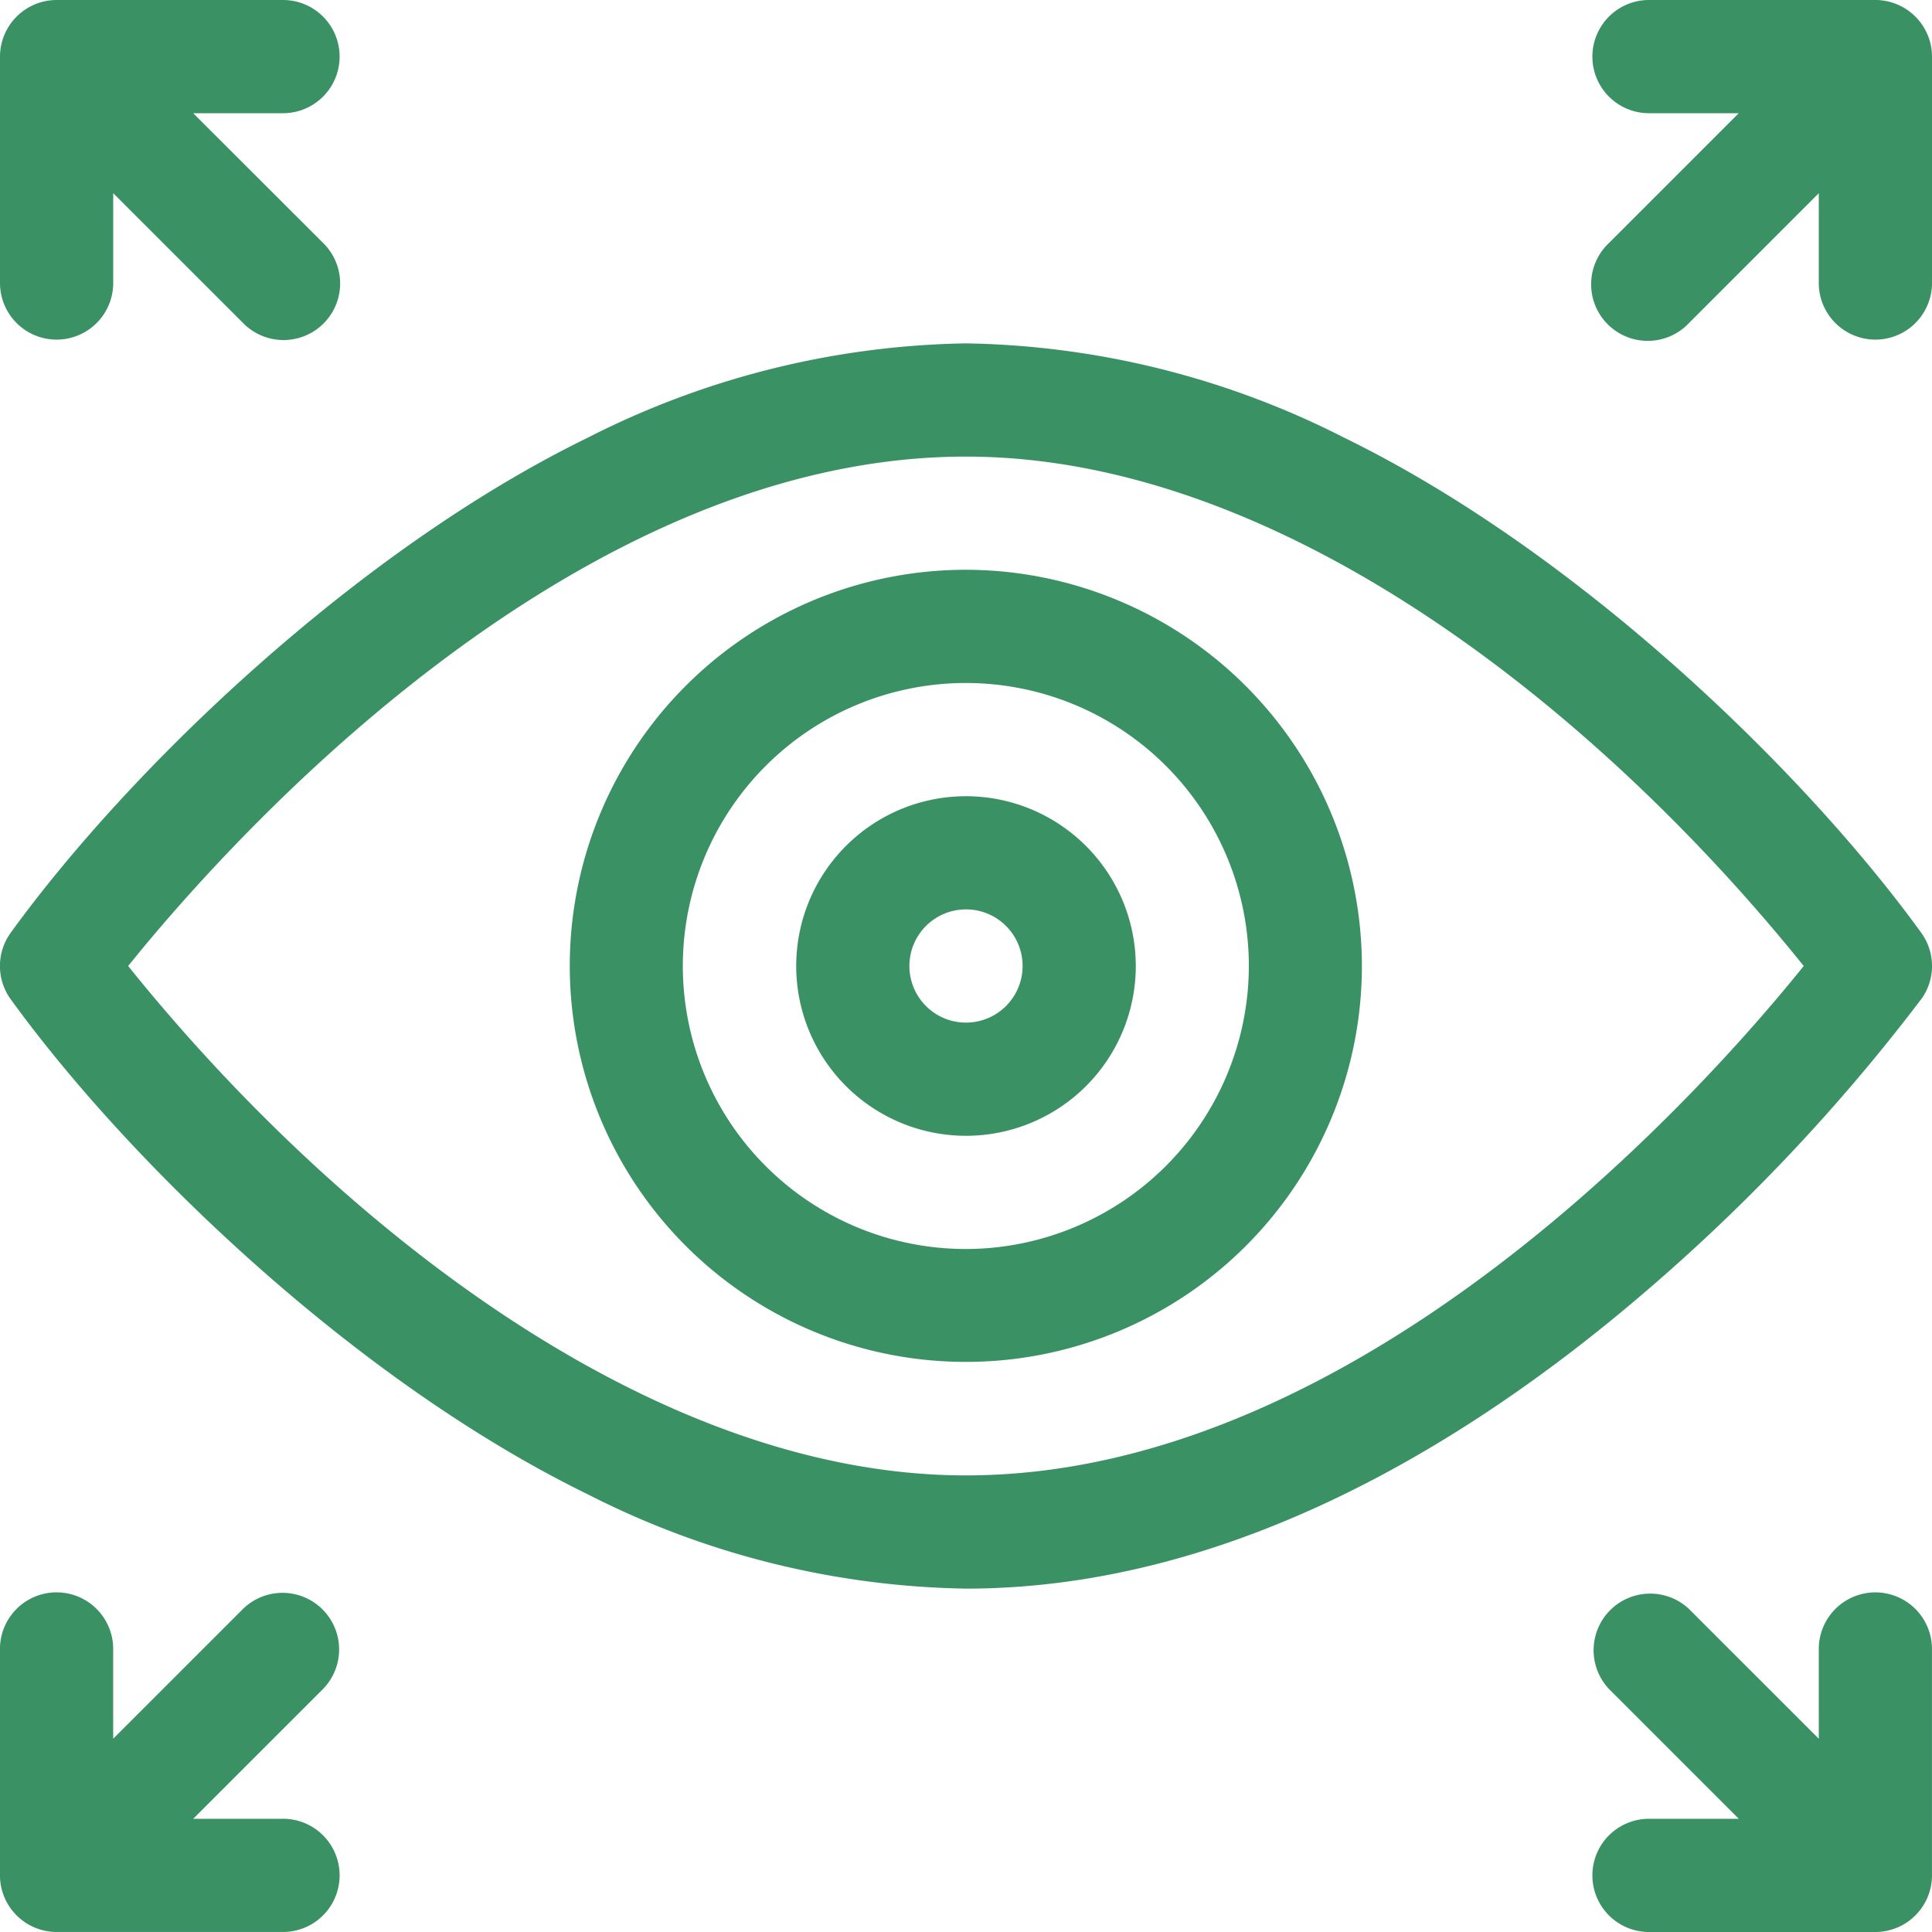
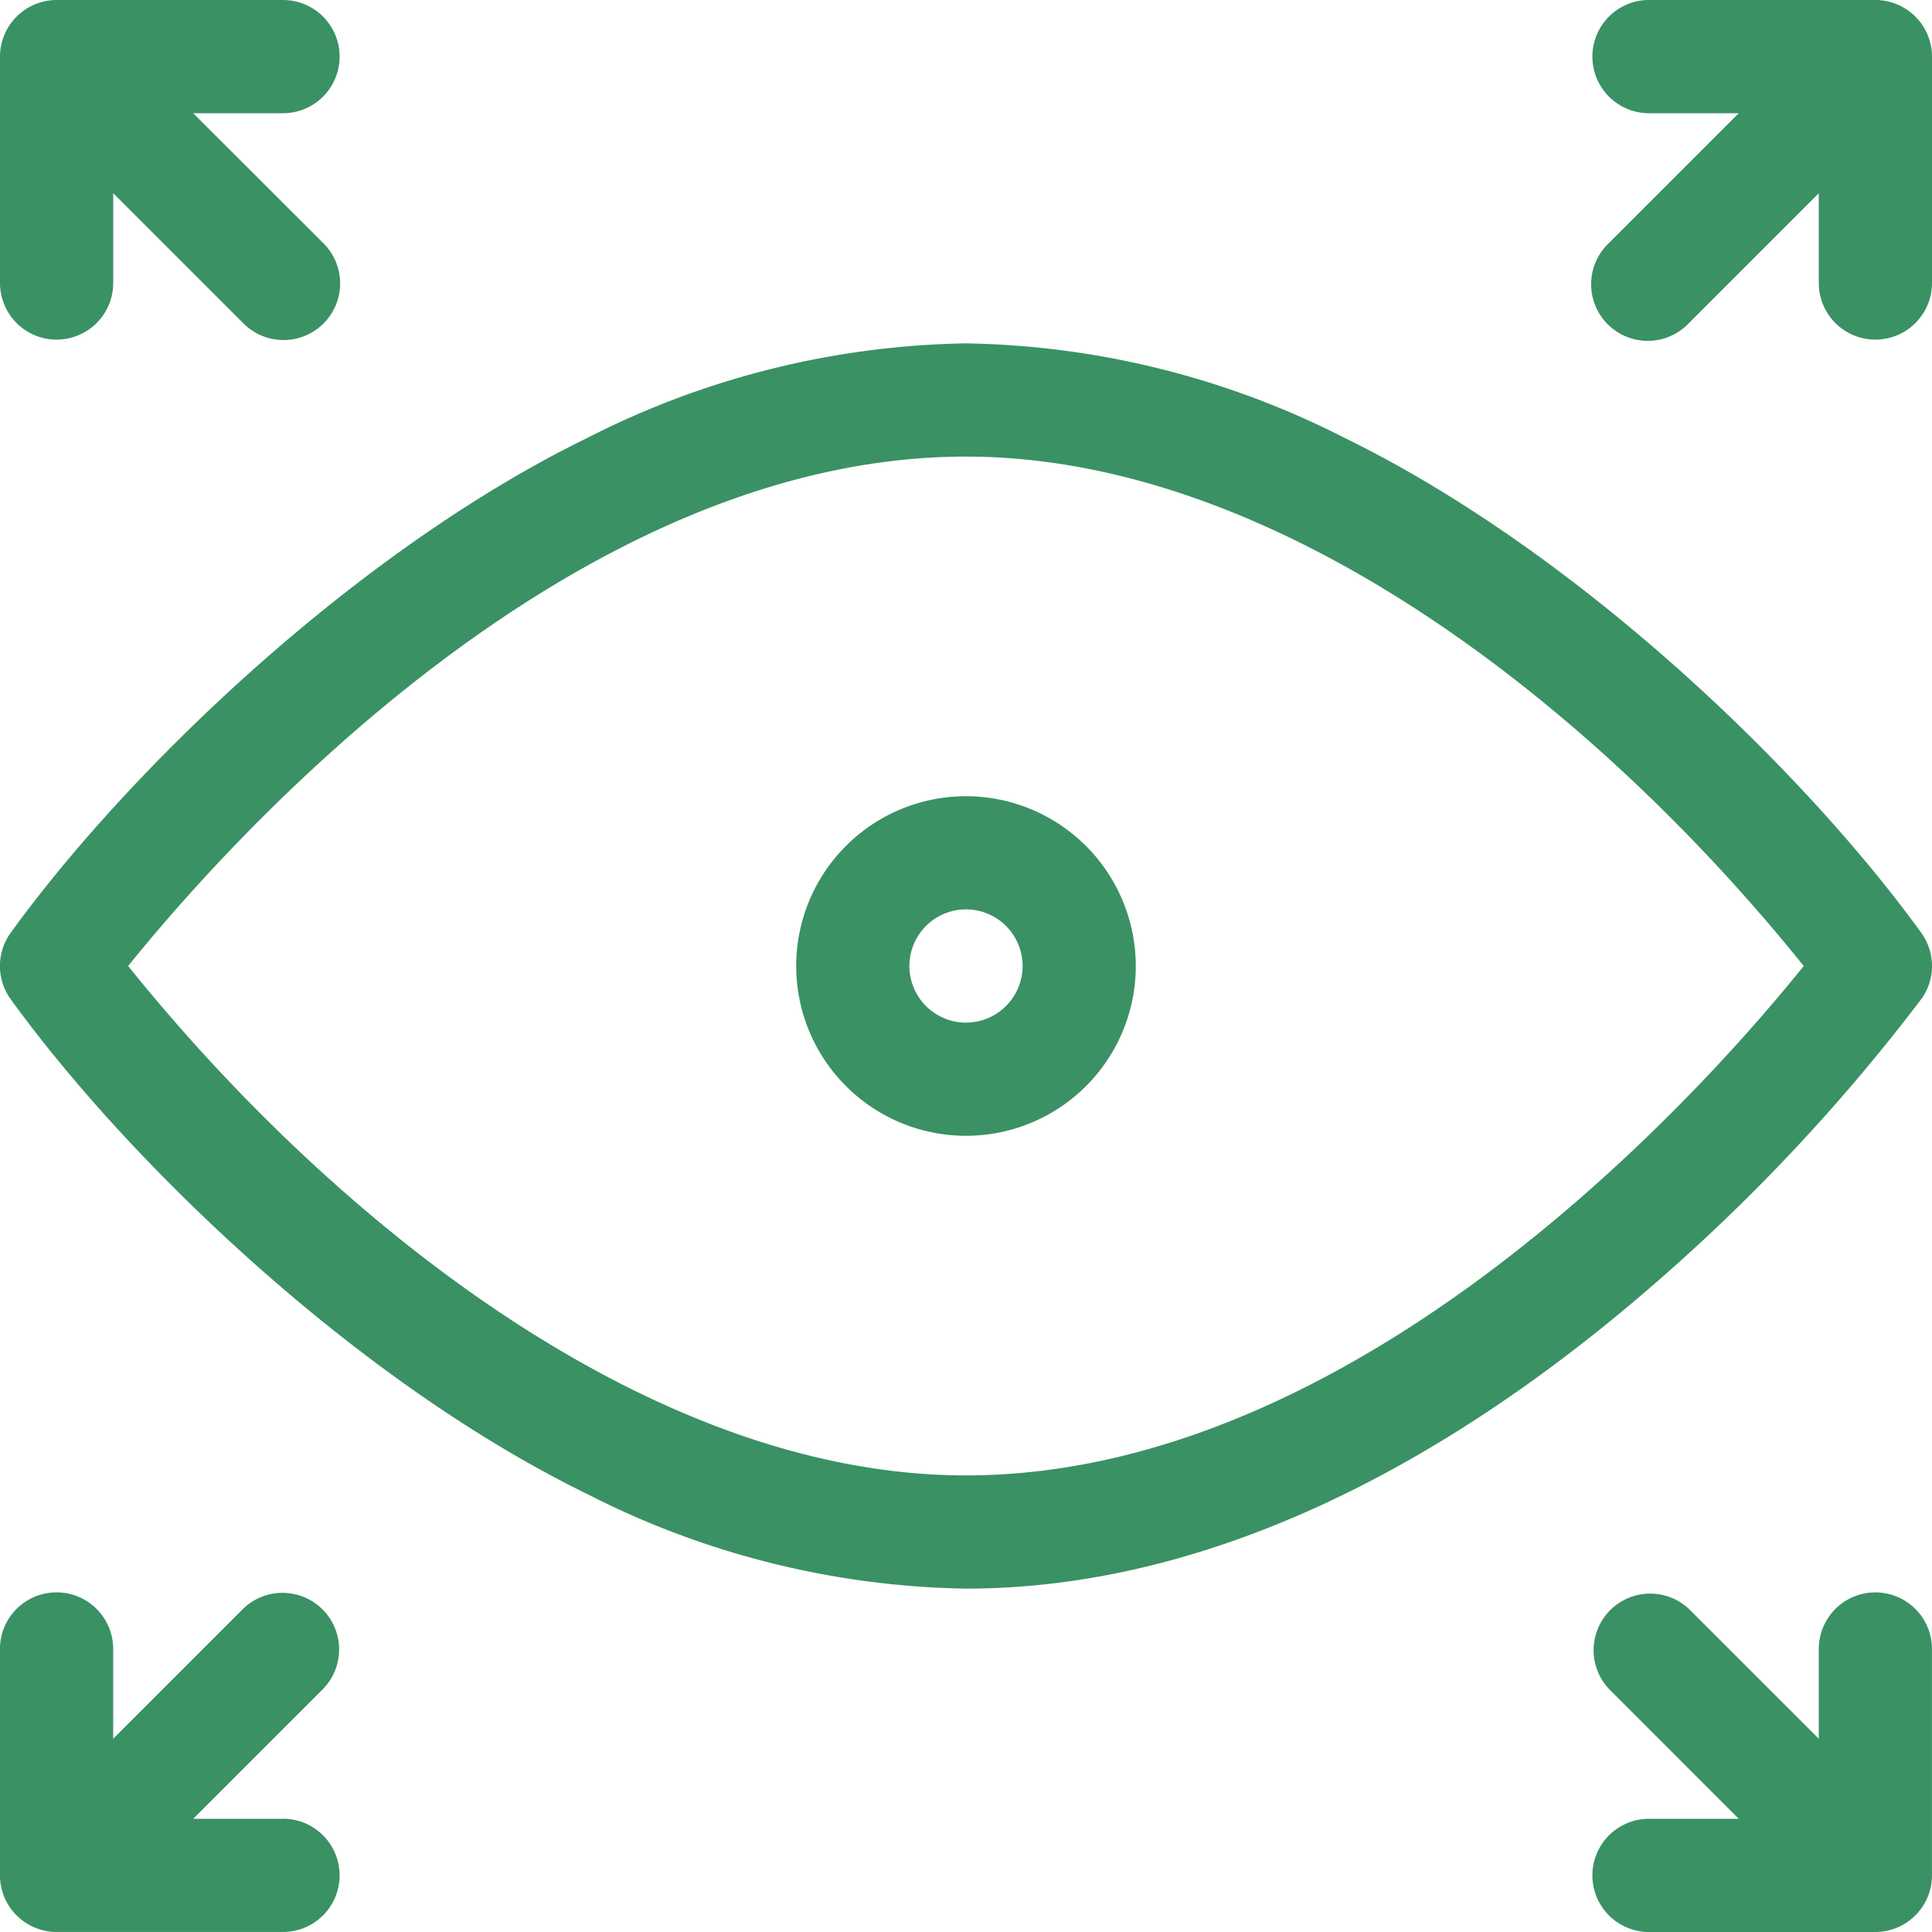
<svg xmlns="http://www.w3.org/2000/svg" id="feature_1" width="60" height="60" viewBox="0 0 60 60">
  <path id="Path_21" data-name="Path 21" d="M59.669,111.366a1.758,1.758,0,0,0,0-2.06C56.034,104.282,49,97.468,41.739,93.925A26.758,26.758,0,0,0,30,91a26.764,26.764,0,0,0-11.737,2.925c-7.176,3.5-14.253,10.3-17.93,15.381a1.759,1.759,0,0,0,0,2.06c3.634,5.024,10.671,11.838,17.93,15.381A26.758,26.758,0,0,0,30,129.672c7.842,0,15.167-4.127,21.091-9.213a58.541,58.541,0,0,0,8.576-9.093ZM30,126.156c-9.952,0-19.844-8.137-26.018-15.82C6.93,106.675,17.65,94.516,30,94.516c9.944,0,19.836,8.127,26.018,15.82C53.074,114,42.354,126.156,30,126.156Zm0,0" transform="translate(-0.002 -80.336)" fill="#3A9164" />
-   <path id="Path_22" data-name="Path 22" d="M163.3,151a12.3,12.3,0,1,0,12.3,12.3A12.318,12.318,0,0,0,163.3,151Zm0,21.094a8.789,8.789,0,1,1,8.789-8.789A8.8,8.8,0,0,1,163.3,172.094Zm0,0" transform="translate(-133.305 -133.305)" fill="#3A9164" />
  <path id="Path_23" data-name="Path 23" d="M216.273,211a5.273,5.273,0,1,0,5.273,5.273A5.279,5.279,0,0,0,216.273,211Zm0,7.031a1.758,1.758,0,1,1,1.758-1.758A1.76,1.76,0,0,1,216.273,218.031Zm0,0" transform="translate(-186.273 -186.273)" fill="#3A9164" />
  <path id="Path_24" data-name="Path 24" d="M430.789,422a1.758,1.758,0,0,0-1.758,1.758v2.787L425,422.515A1.758,1.758,0,0,0,422.515,425l4.03,4.031h-2.787a1.758,1.758,0,0,0,0,3.516h7.031a1.762,1.762,0,0,0,1.749-1.584c.005-.056.008-.112.008-.168,0,0,0,0,0-.005v-7.031A1.758,1.758,0,0,0,430.789,422Zm0,0" transform="translate(-372.547 -372.547)" fill="#3A9164" />
  <path id="Path_25" data-name="Path 25" d="M423.758,3.516h2.787l-4.03,4.031A1.758,1.758,0,1,0,425,10.032L429.031,6V8.789a1.758,1.758,0,0,0,3.516,0V1.758s0,0,0-.005A1.761,1.761,0,0,0,430.963.009C430.9,0,430.847,0,430.789,0h-7.031a1.758,1.758,0,0,0,0,3.516Zm0,0" transform="translate(-372.547 0)" fill="#3A9164" />
  <path id="Path_26" data-name="Path 26" d="M8.789,429.031H6L10.032,425a1.758,1.758,0,0,0-2.486-2.486l-4.031,4.03v-2.787a1.758,1.758,0,0,0-3.516,0v7.031s0,0,0,.005a1.761,1.761,0,0,0,1.757,1.753H8.789a1.758,1.758,0,0,0,0-3.516Zm0,0" transform="translate(0 -372.547)" fill="#3A9164" />
  <path id="Path_27" data-name="Path 27" d="M1.758,10.547A1.758,1.758,0,0,0,3.516,8.789V6l4.031,4.03a1.758,1.758,0,1,0,2.486-2.486L6,3.516H8.789A1.758,1.758,0,0,0,8.789,0H1.758A1.761,1.761,0,0,0,0,1.753s0,0,0,.005V8.789a1.758,1.758,0,0,0,1.758,1.758Zm0,0" fill="#3A9164" />
</svg>